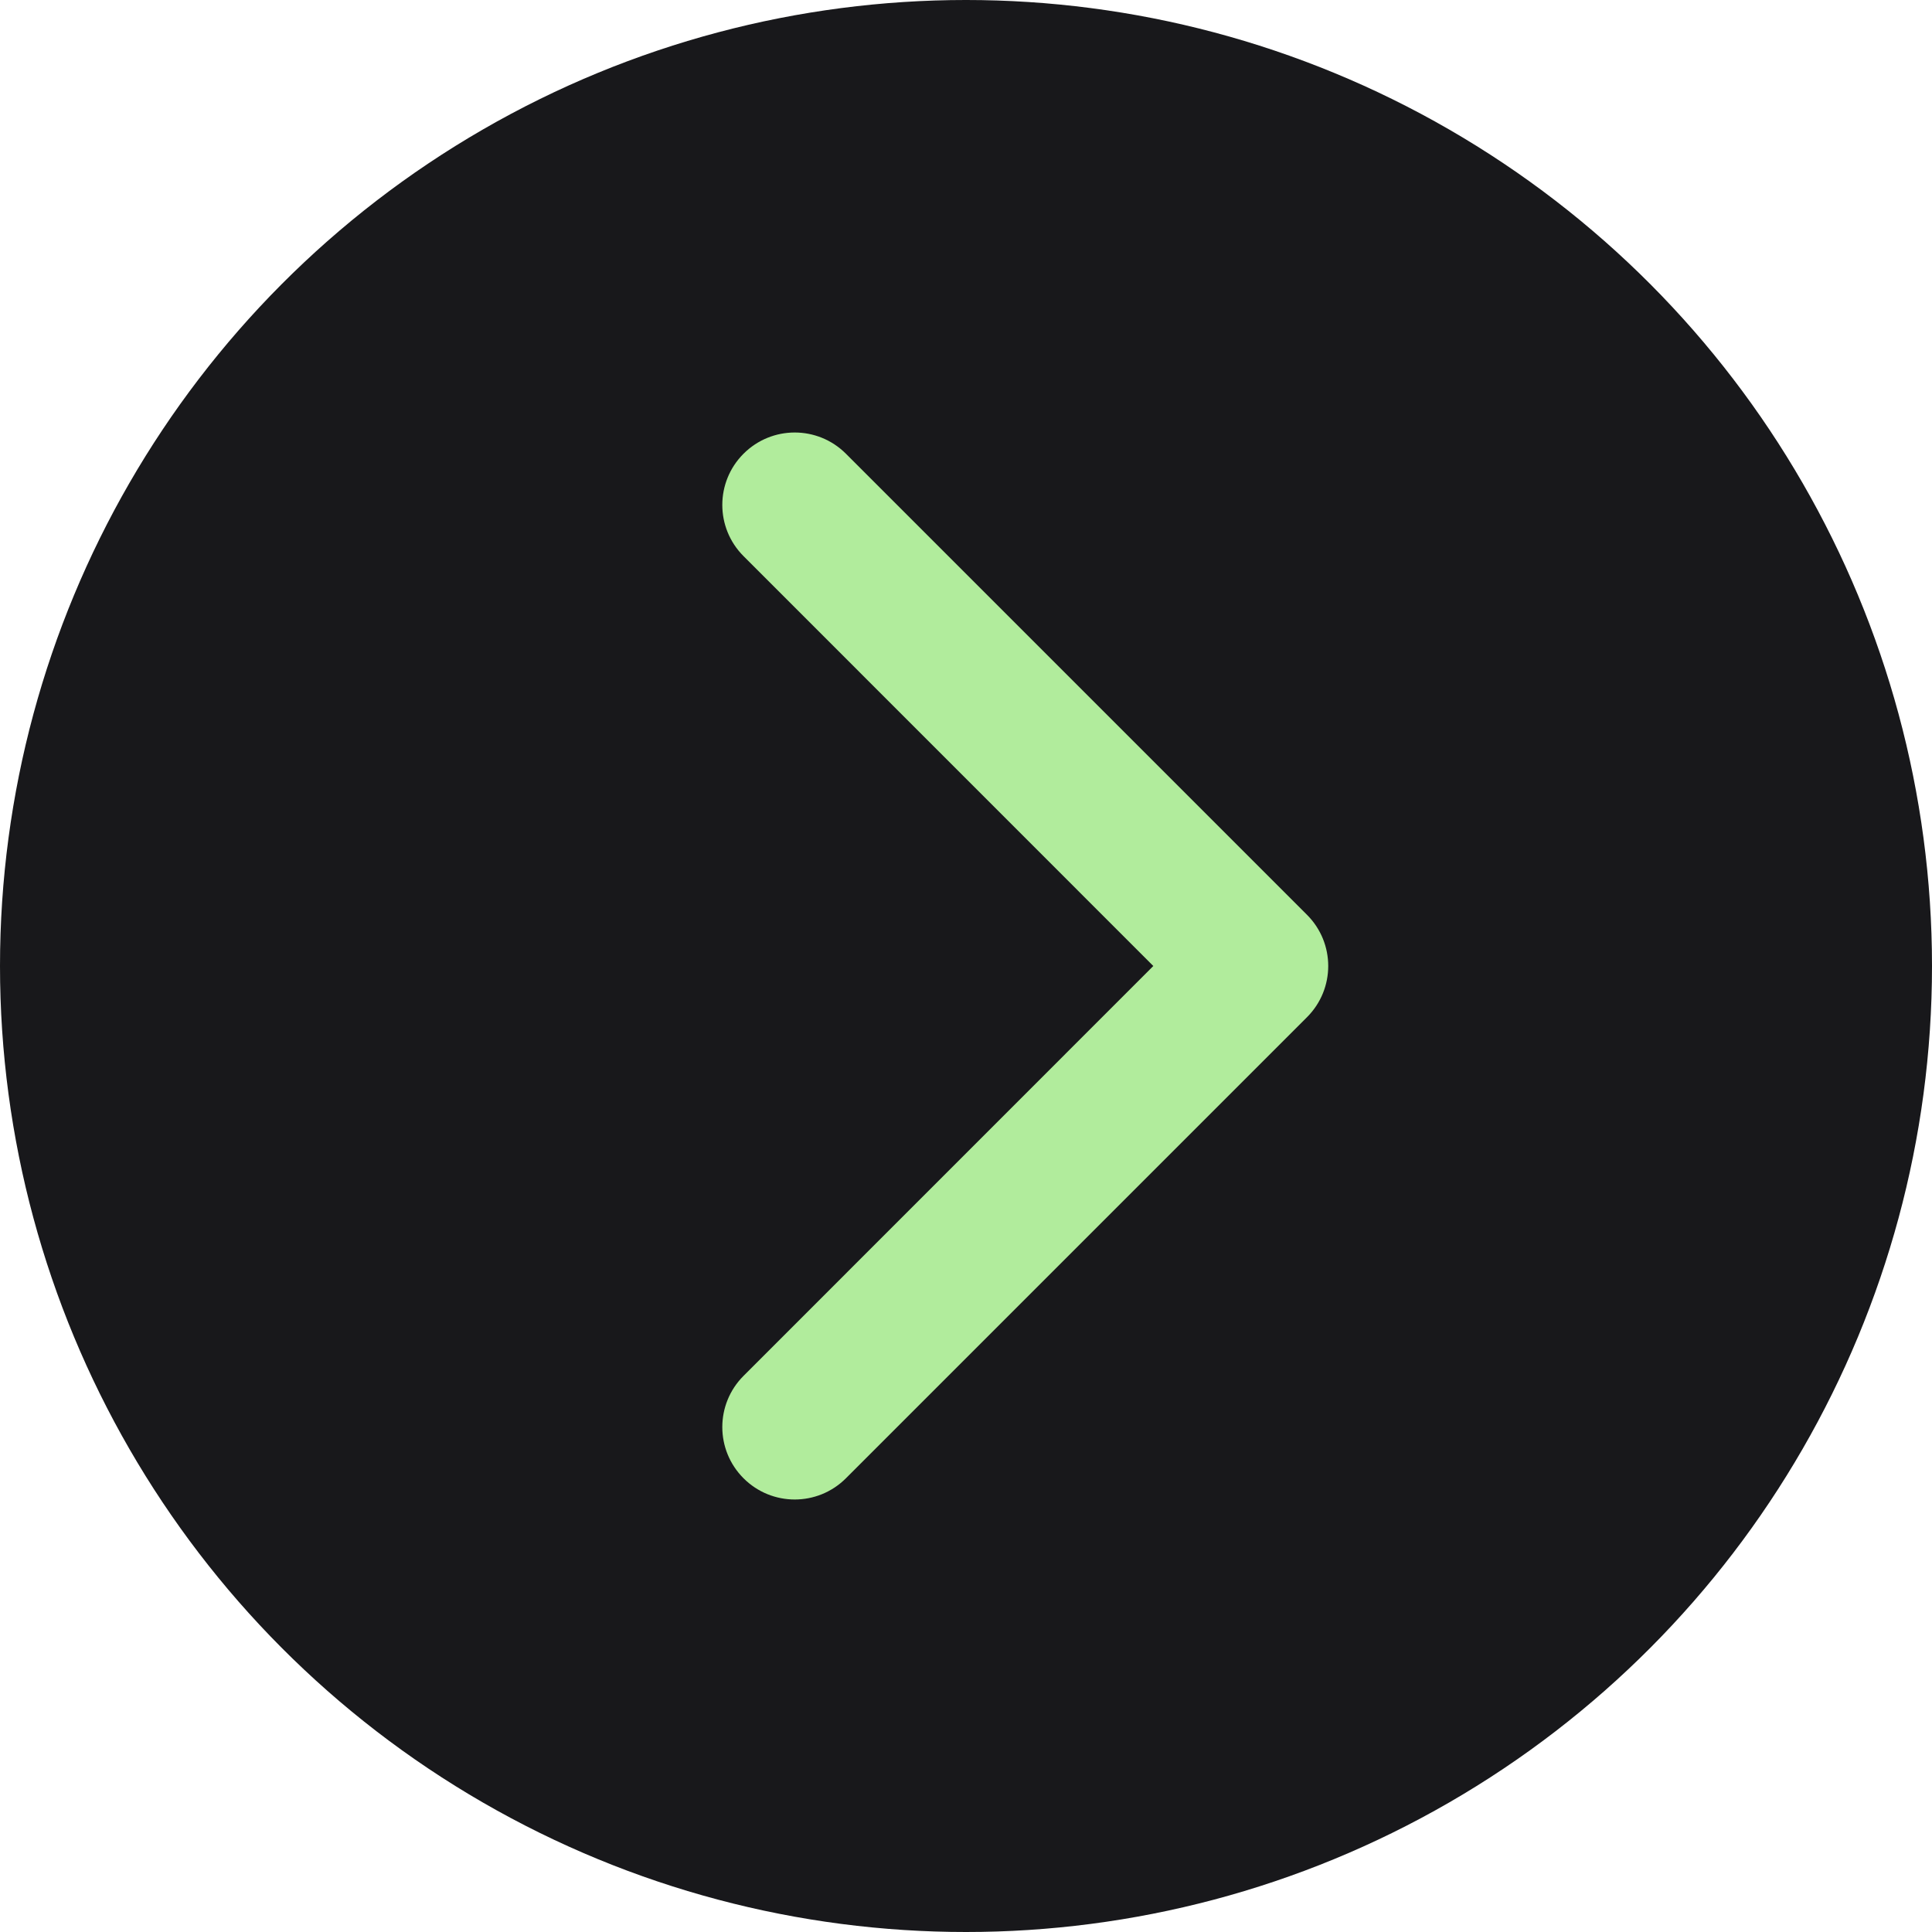
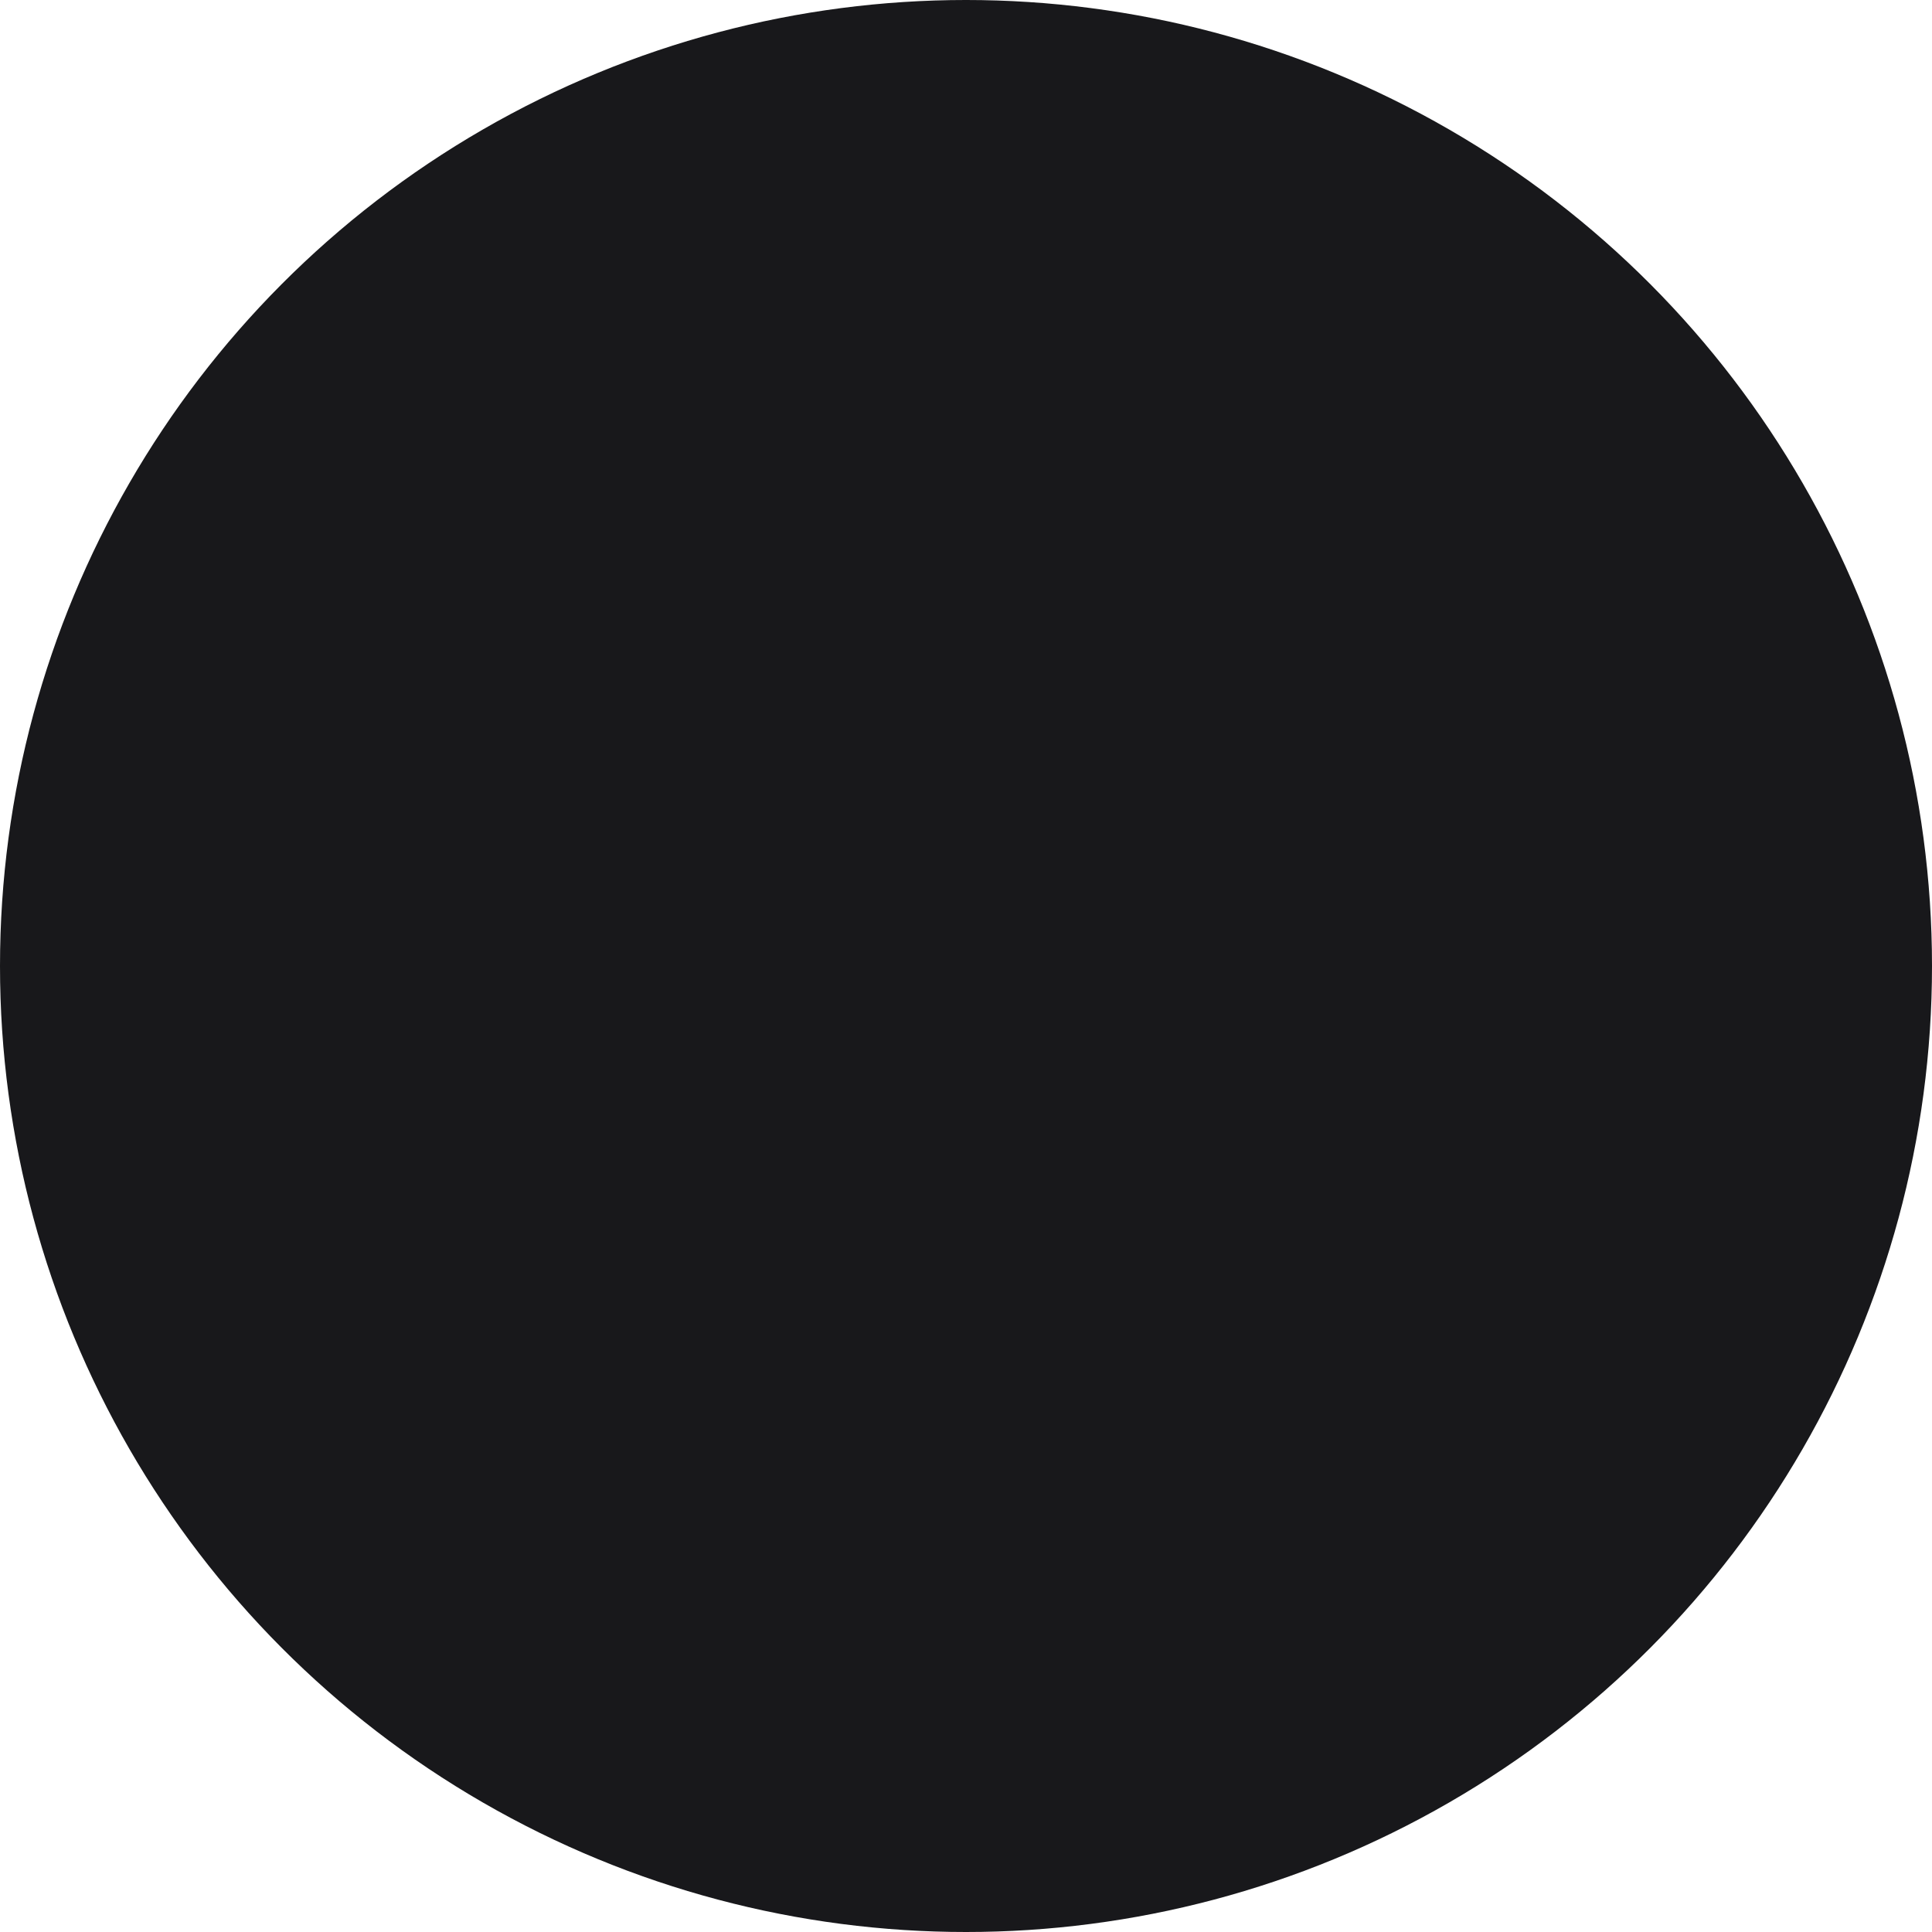
<svg xmlns="http://www.w3.org/2000/svg" width="20" height="20" viewBox="0 0 20 20" fill="none">
  <circle cx="10" cy="10" r="10" fill="#18181B" />
-   <path d="M13.53 10.53C13.823 10.237 13.823 9.763 13.53 9.47L8.757 4.697C8.464 4.404 7.99 4.404 7.697 4.697C7.404 4.99 7.404 5.464 7.697 5.757L11.939 10L7.697 14.243C7.404 14.536 7.404 15.01 7.697 15.303C7.99 15.596 8.464 15.596 8.757 15.303L13.53 10.53ZM12 10.75H13V9.25H12V10.75Z" fill="#B1EC9C" />
</svg>